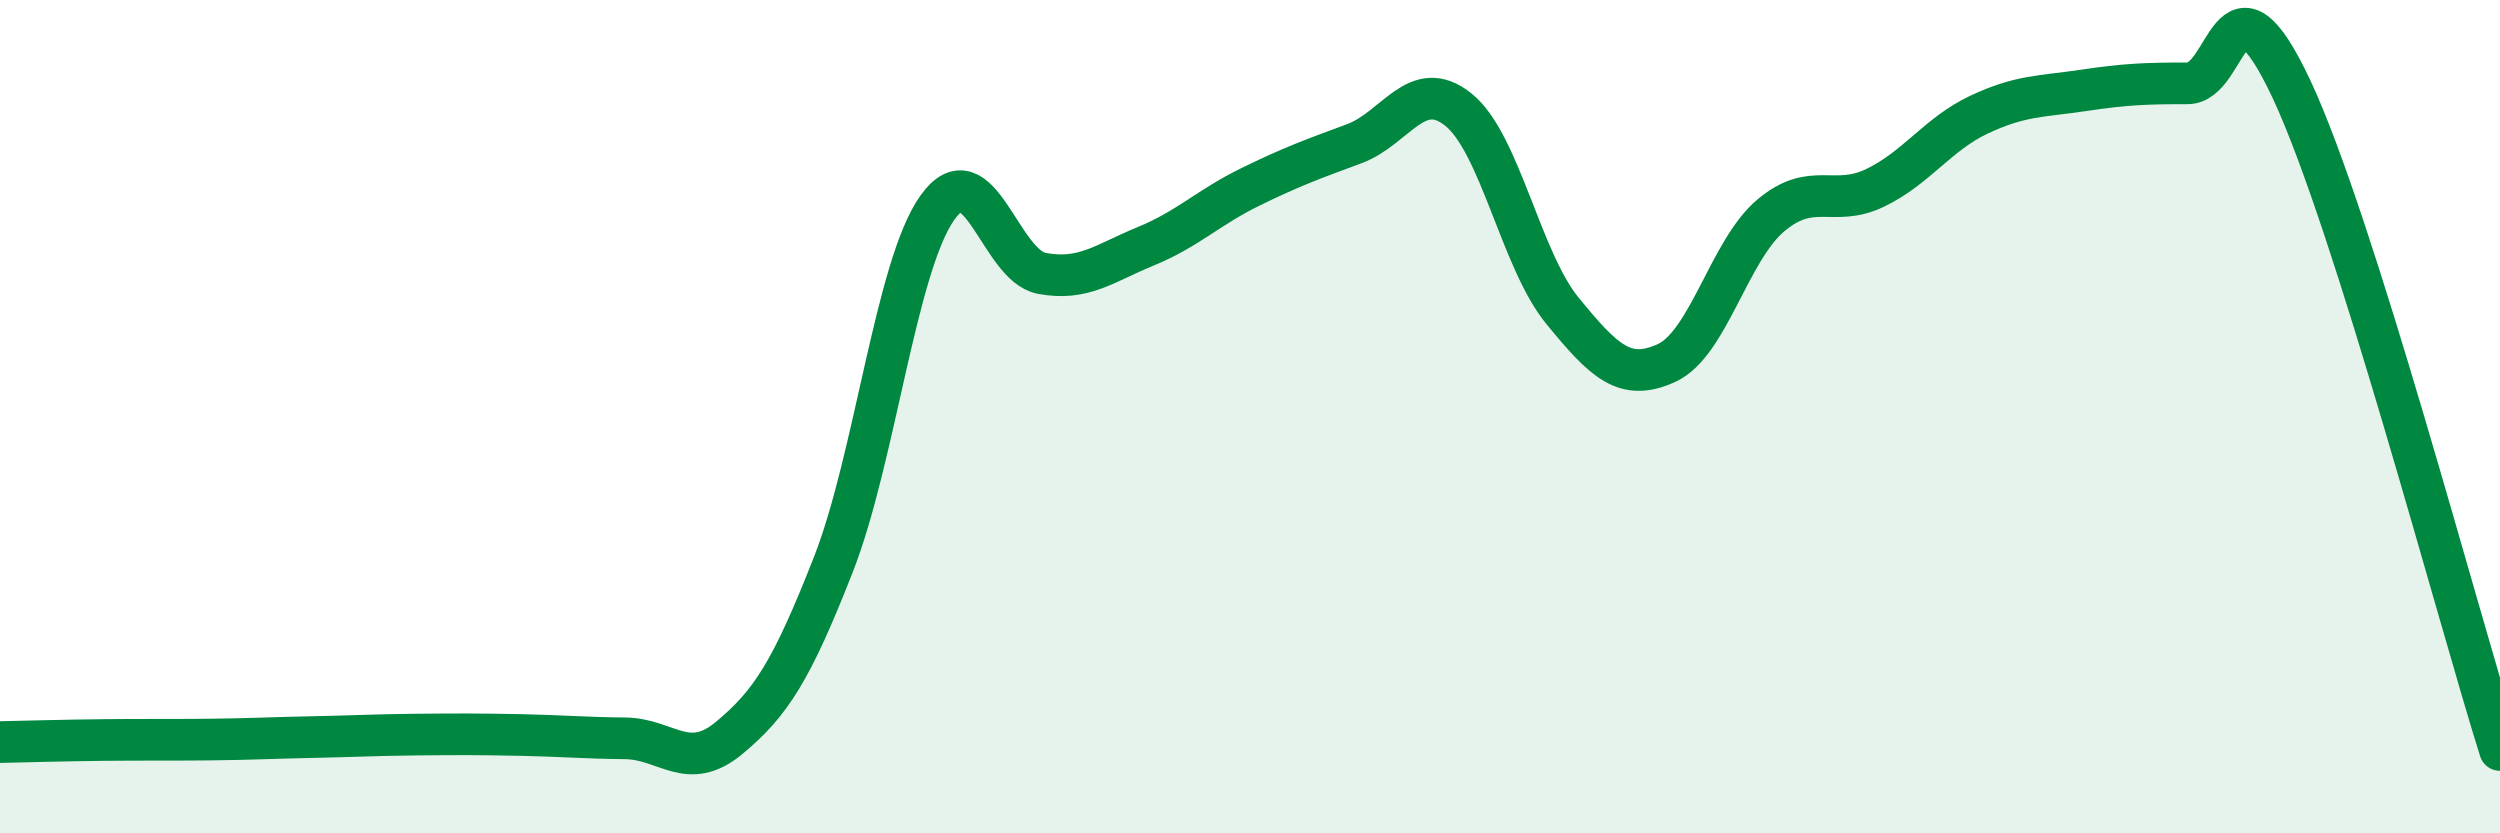
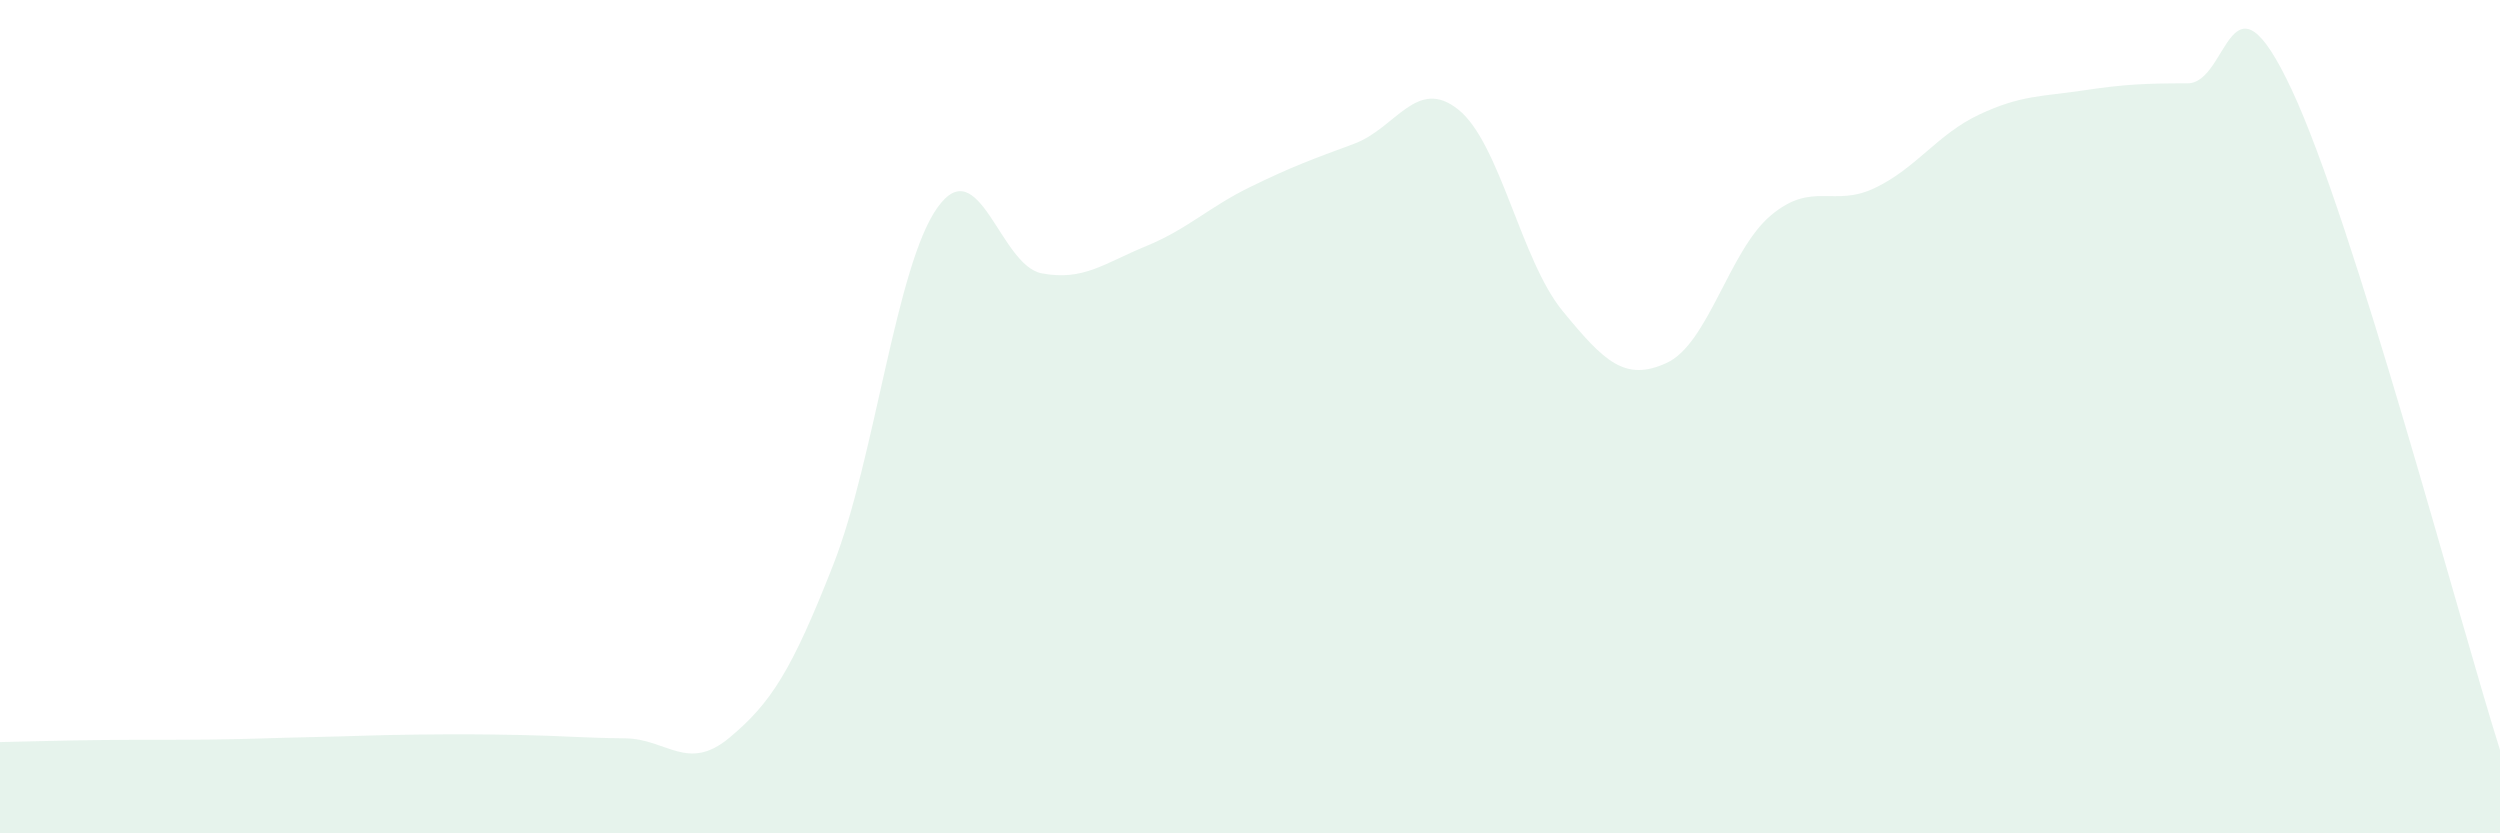
<svg xmlns="http://www.w3.org/2000/svg" width="60" height="20" viewBox="0 0 60 20">
  <path d="M 0,17.81 C 0.5,17.8 1.5,17.77 2.5,17.76 C 3.5,17.75 4,17.76 5,17.75 C 6,17.74 6.5,17.71 7.5,17.69 C 8.5,17.67 9,17.64 10,17.63 C 11,17.62 11.5,17.62 12.5,17.64 C 13.5,17.66 14,17.71 15,17.72 C 16,17.73 16.5,18.54 17.5,17.71 C 18.5,16.88 19,16.1 20,13.55 C 21,11 21.5,6.38 22.5,4.98 C 23.5,3.58 24,6.37 25,6.56 C 26,6.75 26.5,6.32 27.5,5.91 C 28.5,5.5 29,4.98 30,4.49 C 31,4 31.5,3.82 32.5,3.45 C 33.5,3.08 34,1.83 35,2.63 C 36,3.43 36.5,6.24 37.5,7.46 C 38.5,8.68 39,9.17 40,8.71 C 41,8.25 41.5,6.01 42.5,5.17 C 43.5,4.33 44,4.99 45,4.51 C 46,4.03 46.5,3.22 47.5,2.75 C 48.5,2.28 49,2.32 50,2.17 C 51,2.02 51.5,2 52.5,2 C 53.5,2 53.5,-1.05 55,2.15 C 56.5,5.35 59,14.83 60,18L60 20L0 20Z" fill="#008740" opacity="0.1" stroke-linecap="round" stroke-linejoin="round" />
-   <path d="M 0,17.81 C 0.5,17.8 1.5,17.77 2.5,17.76 C 3.5,17.75 4,17.76 5,17.75 C 6,17.74 6.5,17.71 7.5,17.69 C 8.5,17.67 9,17.64 10,17.63 C 11,17.62 11.5,17.62 12.5,17.64 C 13.5,17.66 14,17.71 15,17.72 C 16,17.73 16.5,18.54 17.5,17.71 C 18.5,16.88 19,16.1 20,13.55 C 21,11 21.5,6.38 22.5,4.98 C 23.5,3.58 24,6.37 25,6.56 C 26,6.75 26.5,6.32 27.5,5.91 C 28.5,5.5 29,4.98 30,4.49 C 31,4 31.5,3.82 32.5,3.45 C 33.5,3.08 34,1.83 35,2.63 C 36,3.43 36.5,6.24 37.5,7.46 C 38.5,8.68 39,9.17 40,8.71 C 41,8.25 41.5,6.01 42.5,5.17 C 43.5,4.33 44,4.99 45,4.51 C 46,4.03 46.5,3.22 47.5,2.75 C 48.5,2.28 49,2.32 50,2.17 C 51,2.02 51.5,2 52.5,2 C 53.5,2 53.5,-1.05 55,2.15 C 56.5,5.35 59,14.83 60,18" stroke="#008740" stroke-width="1" fill="none" stroke-linecap="round" stroke-linejoin="round" />
</svg>